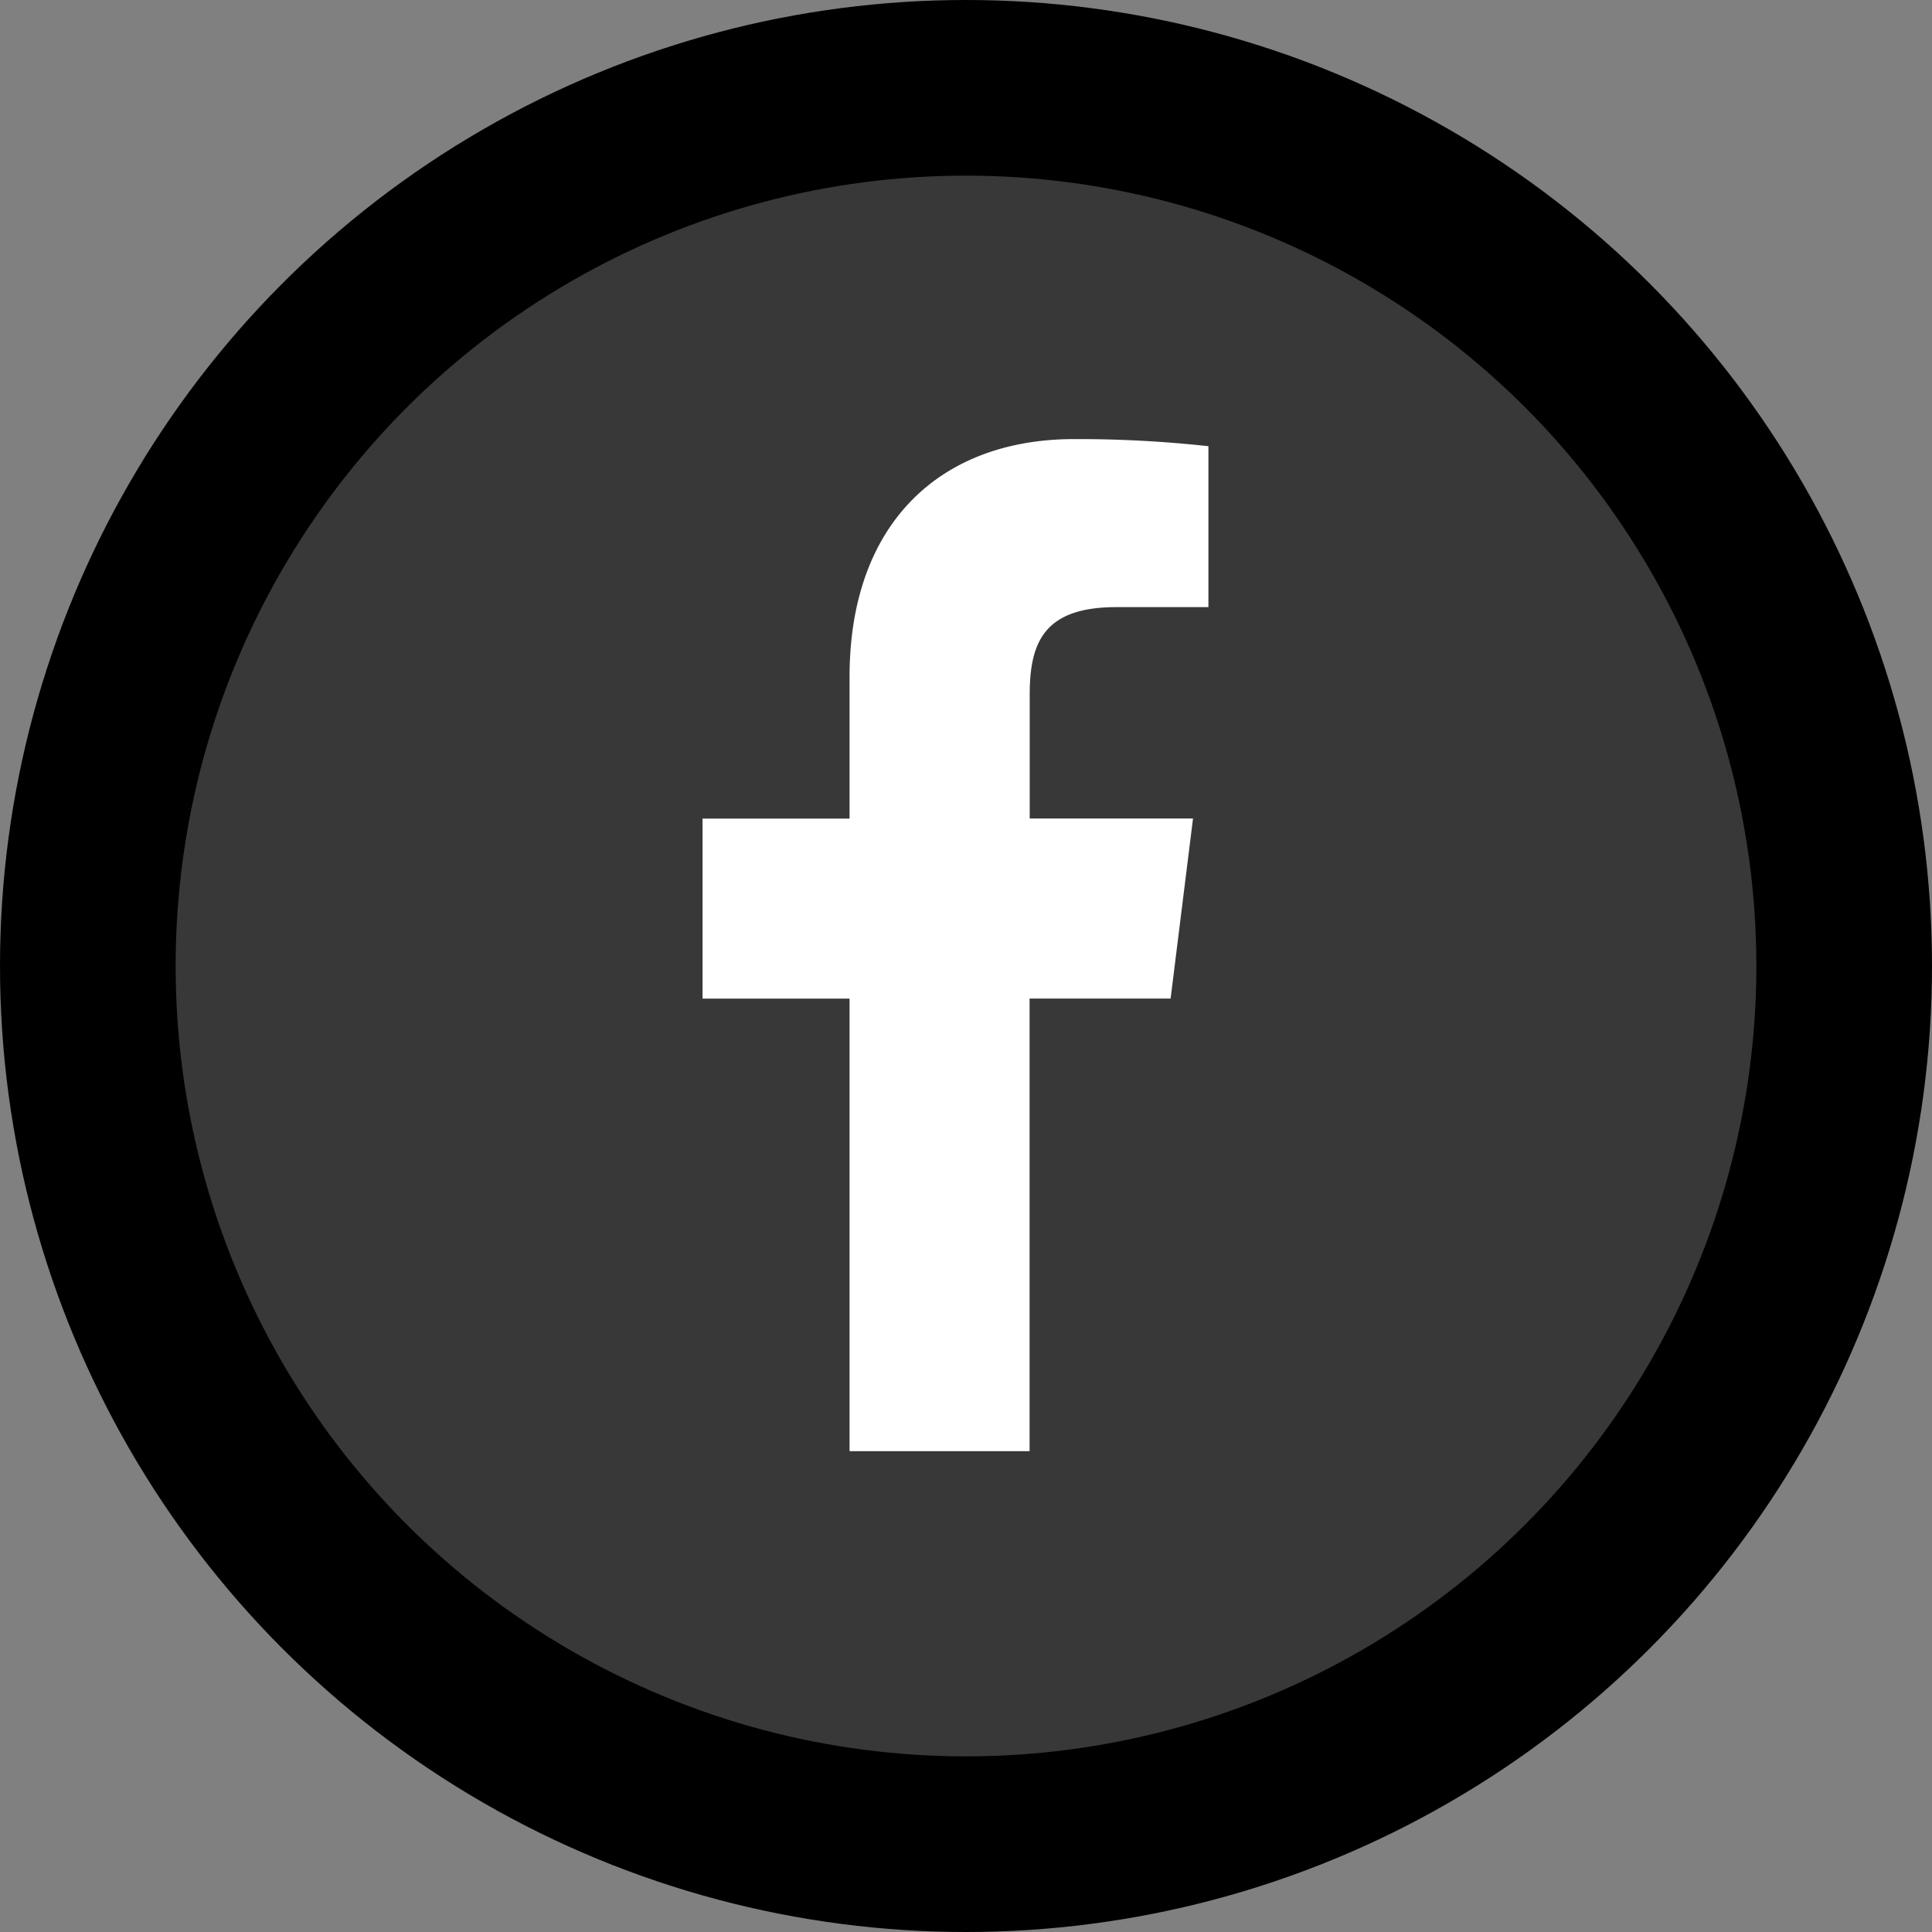
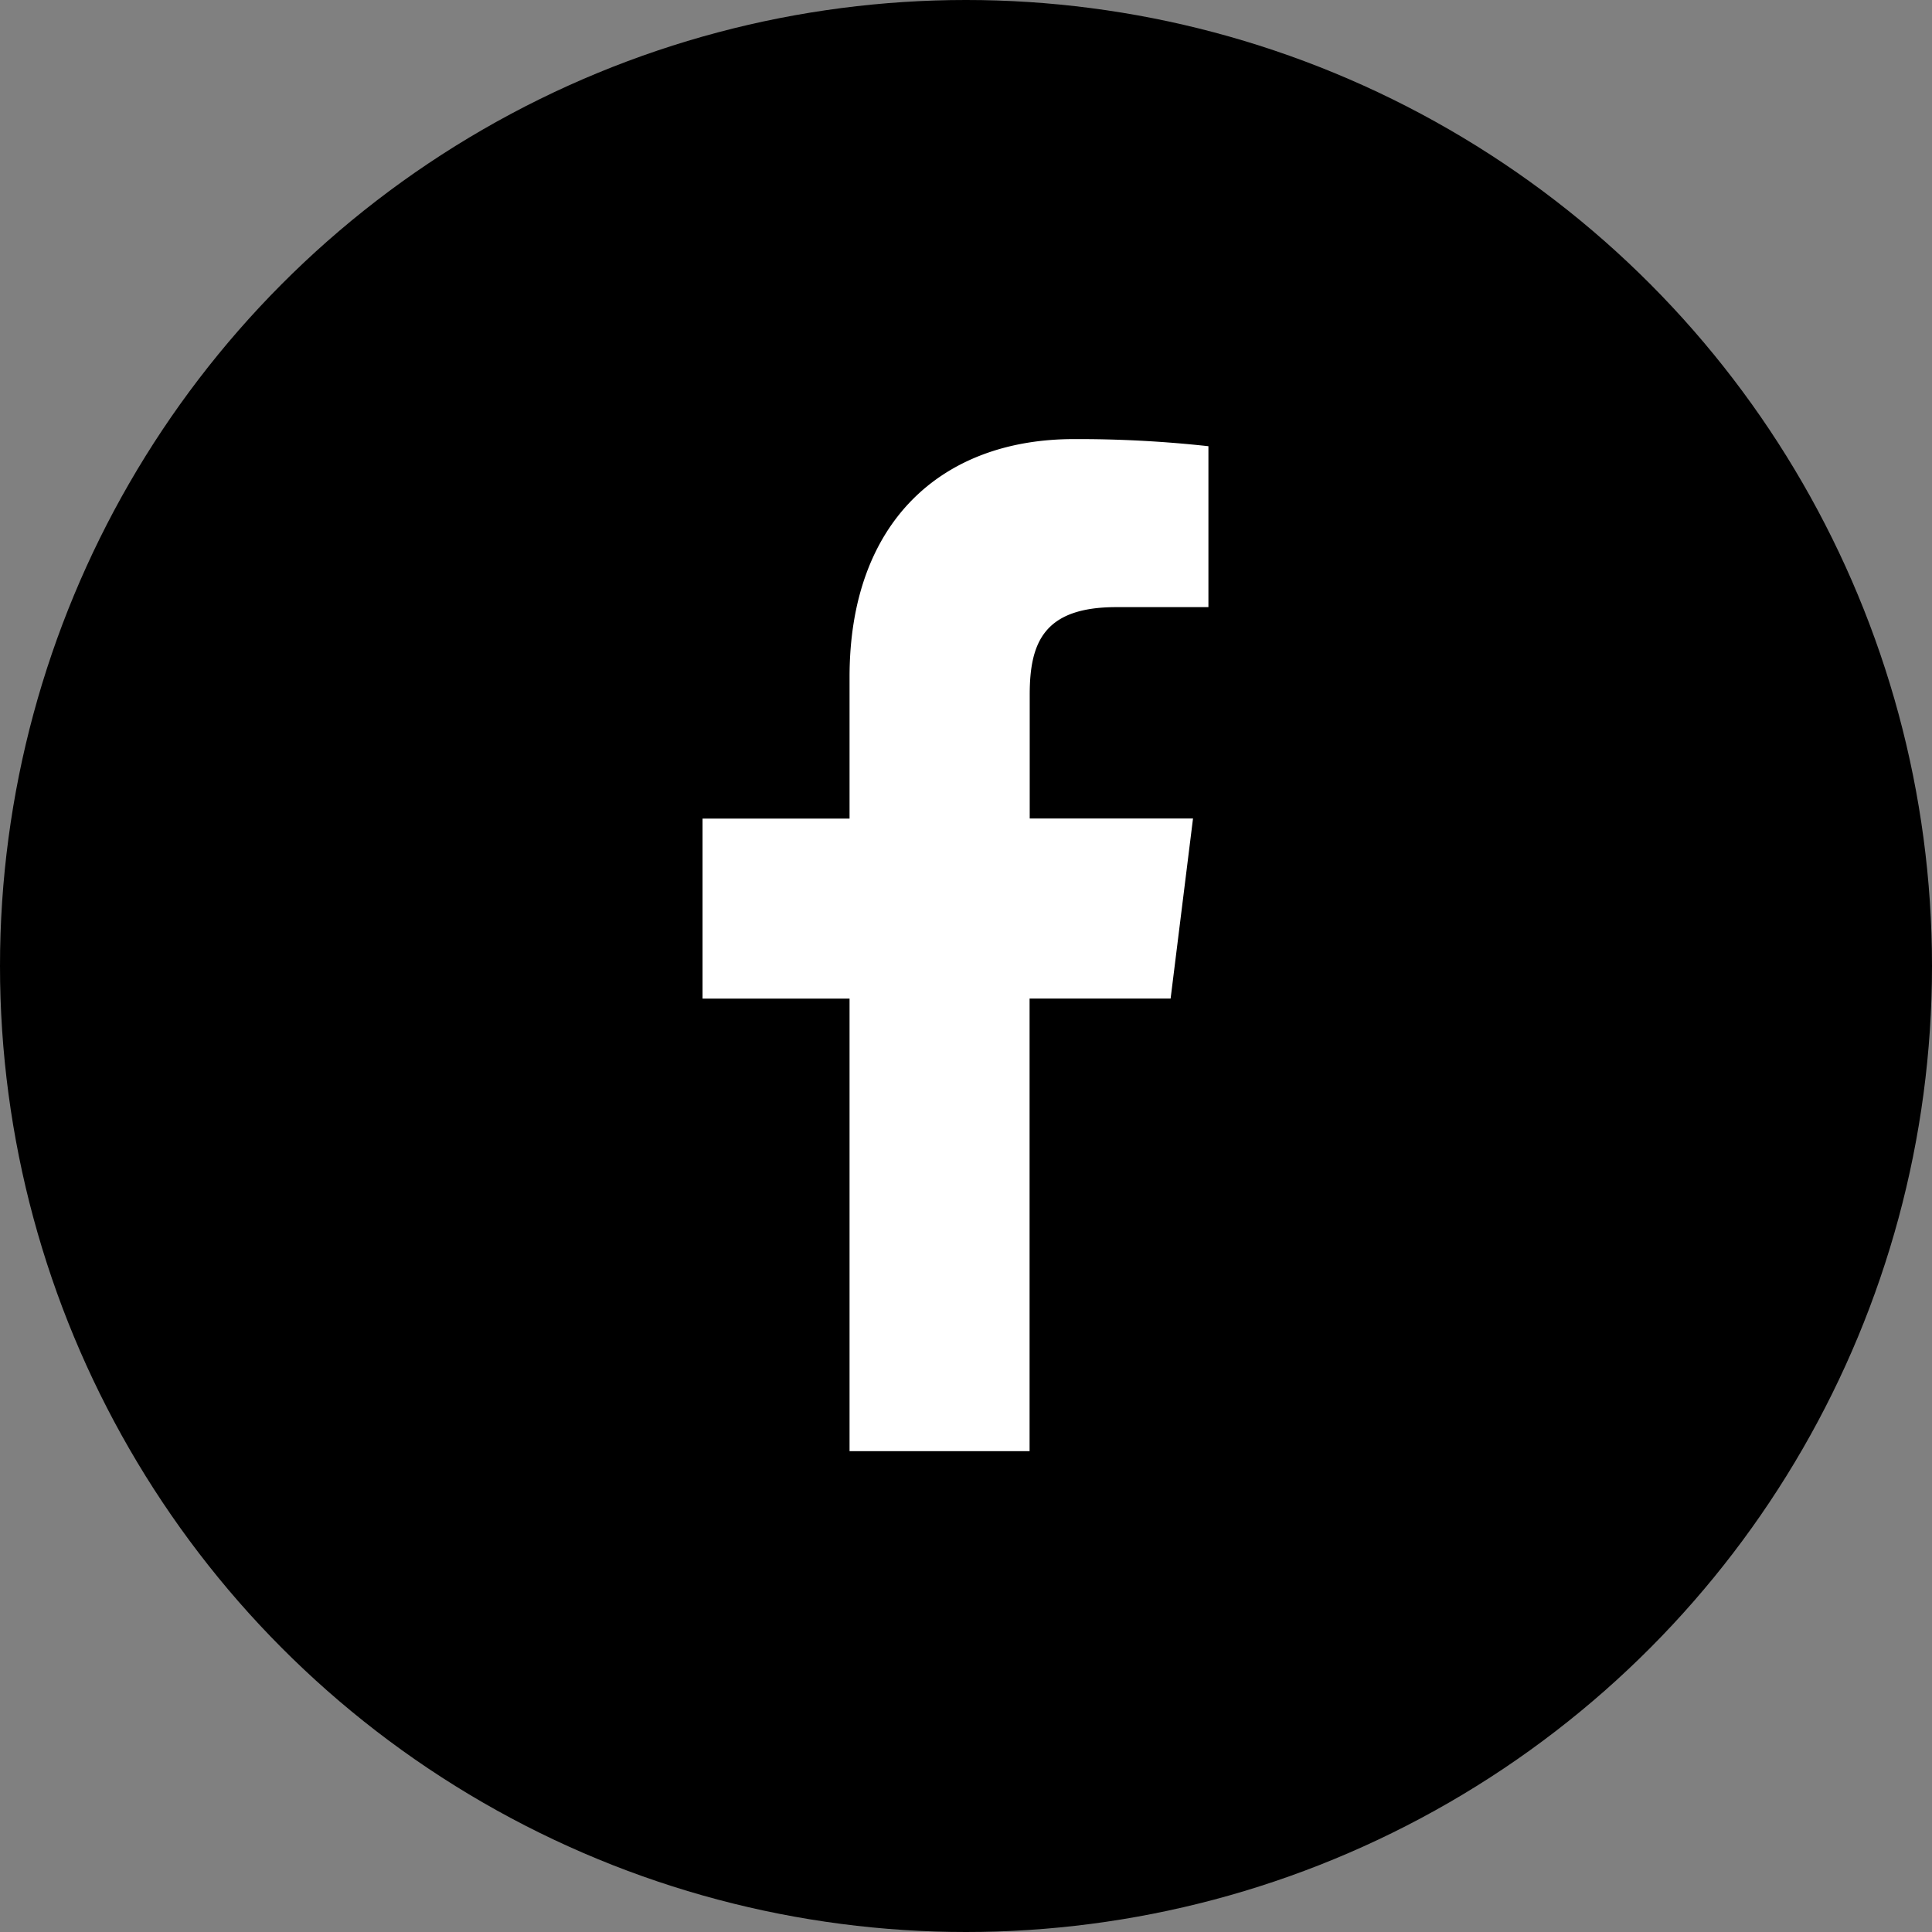
<svg xmlns="http://www.w3.org/2000/svg" width="44" height="44" viewBox="0 0 44 44">
  <rect x="0" y="0" width="44" height="44" fill="#808080" stroke="none" />
  <g id="Group_1627" data-name="Group 1627" transform="translate(-923 -4013)">
    <g id="Group_1207" data-name="Group 1207" transform="translate(37 -1007)">
      <circle id="Ellipse_10" data-name="Ellipse 10" cx="22" cy="22" r="22" transform="translate(886 5020)" />
-       <circle id="Ellipse_7" data-name="Ellipse 7" cx="18" cy="18" r="18" transform="translate(890 5024)" fill="#383838" />
    </g>
    <g id="Group_1" data-name="Group 1" transform="translate(-448 3916)">
      <path id="facebook_4_" data-name="facebook (4)" d="M15.608,3.827h2.1V.162A27.171,27.171,0,0,0,14.647,0C11.613,0,9.535,1.908,9.535,5.416V8.643H6.187v4.1H9.535V23.049h4.1V12.741h3.212l.51-4.1H13.638V5.822c0-1.184.32-1.995,1.97-1.995Z" transform="translate(1380.813 107)" fill="#fff" />
    </g>
  </g>
</svg>